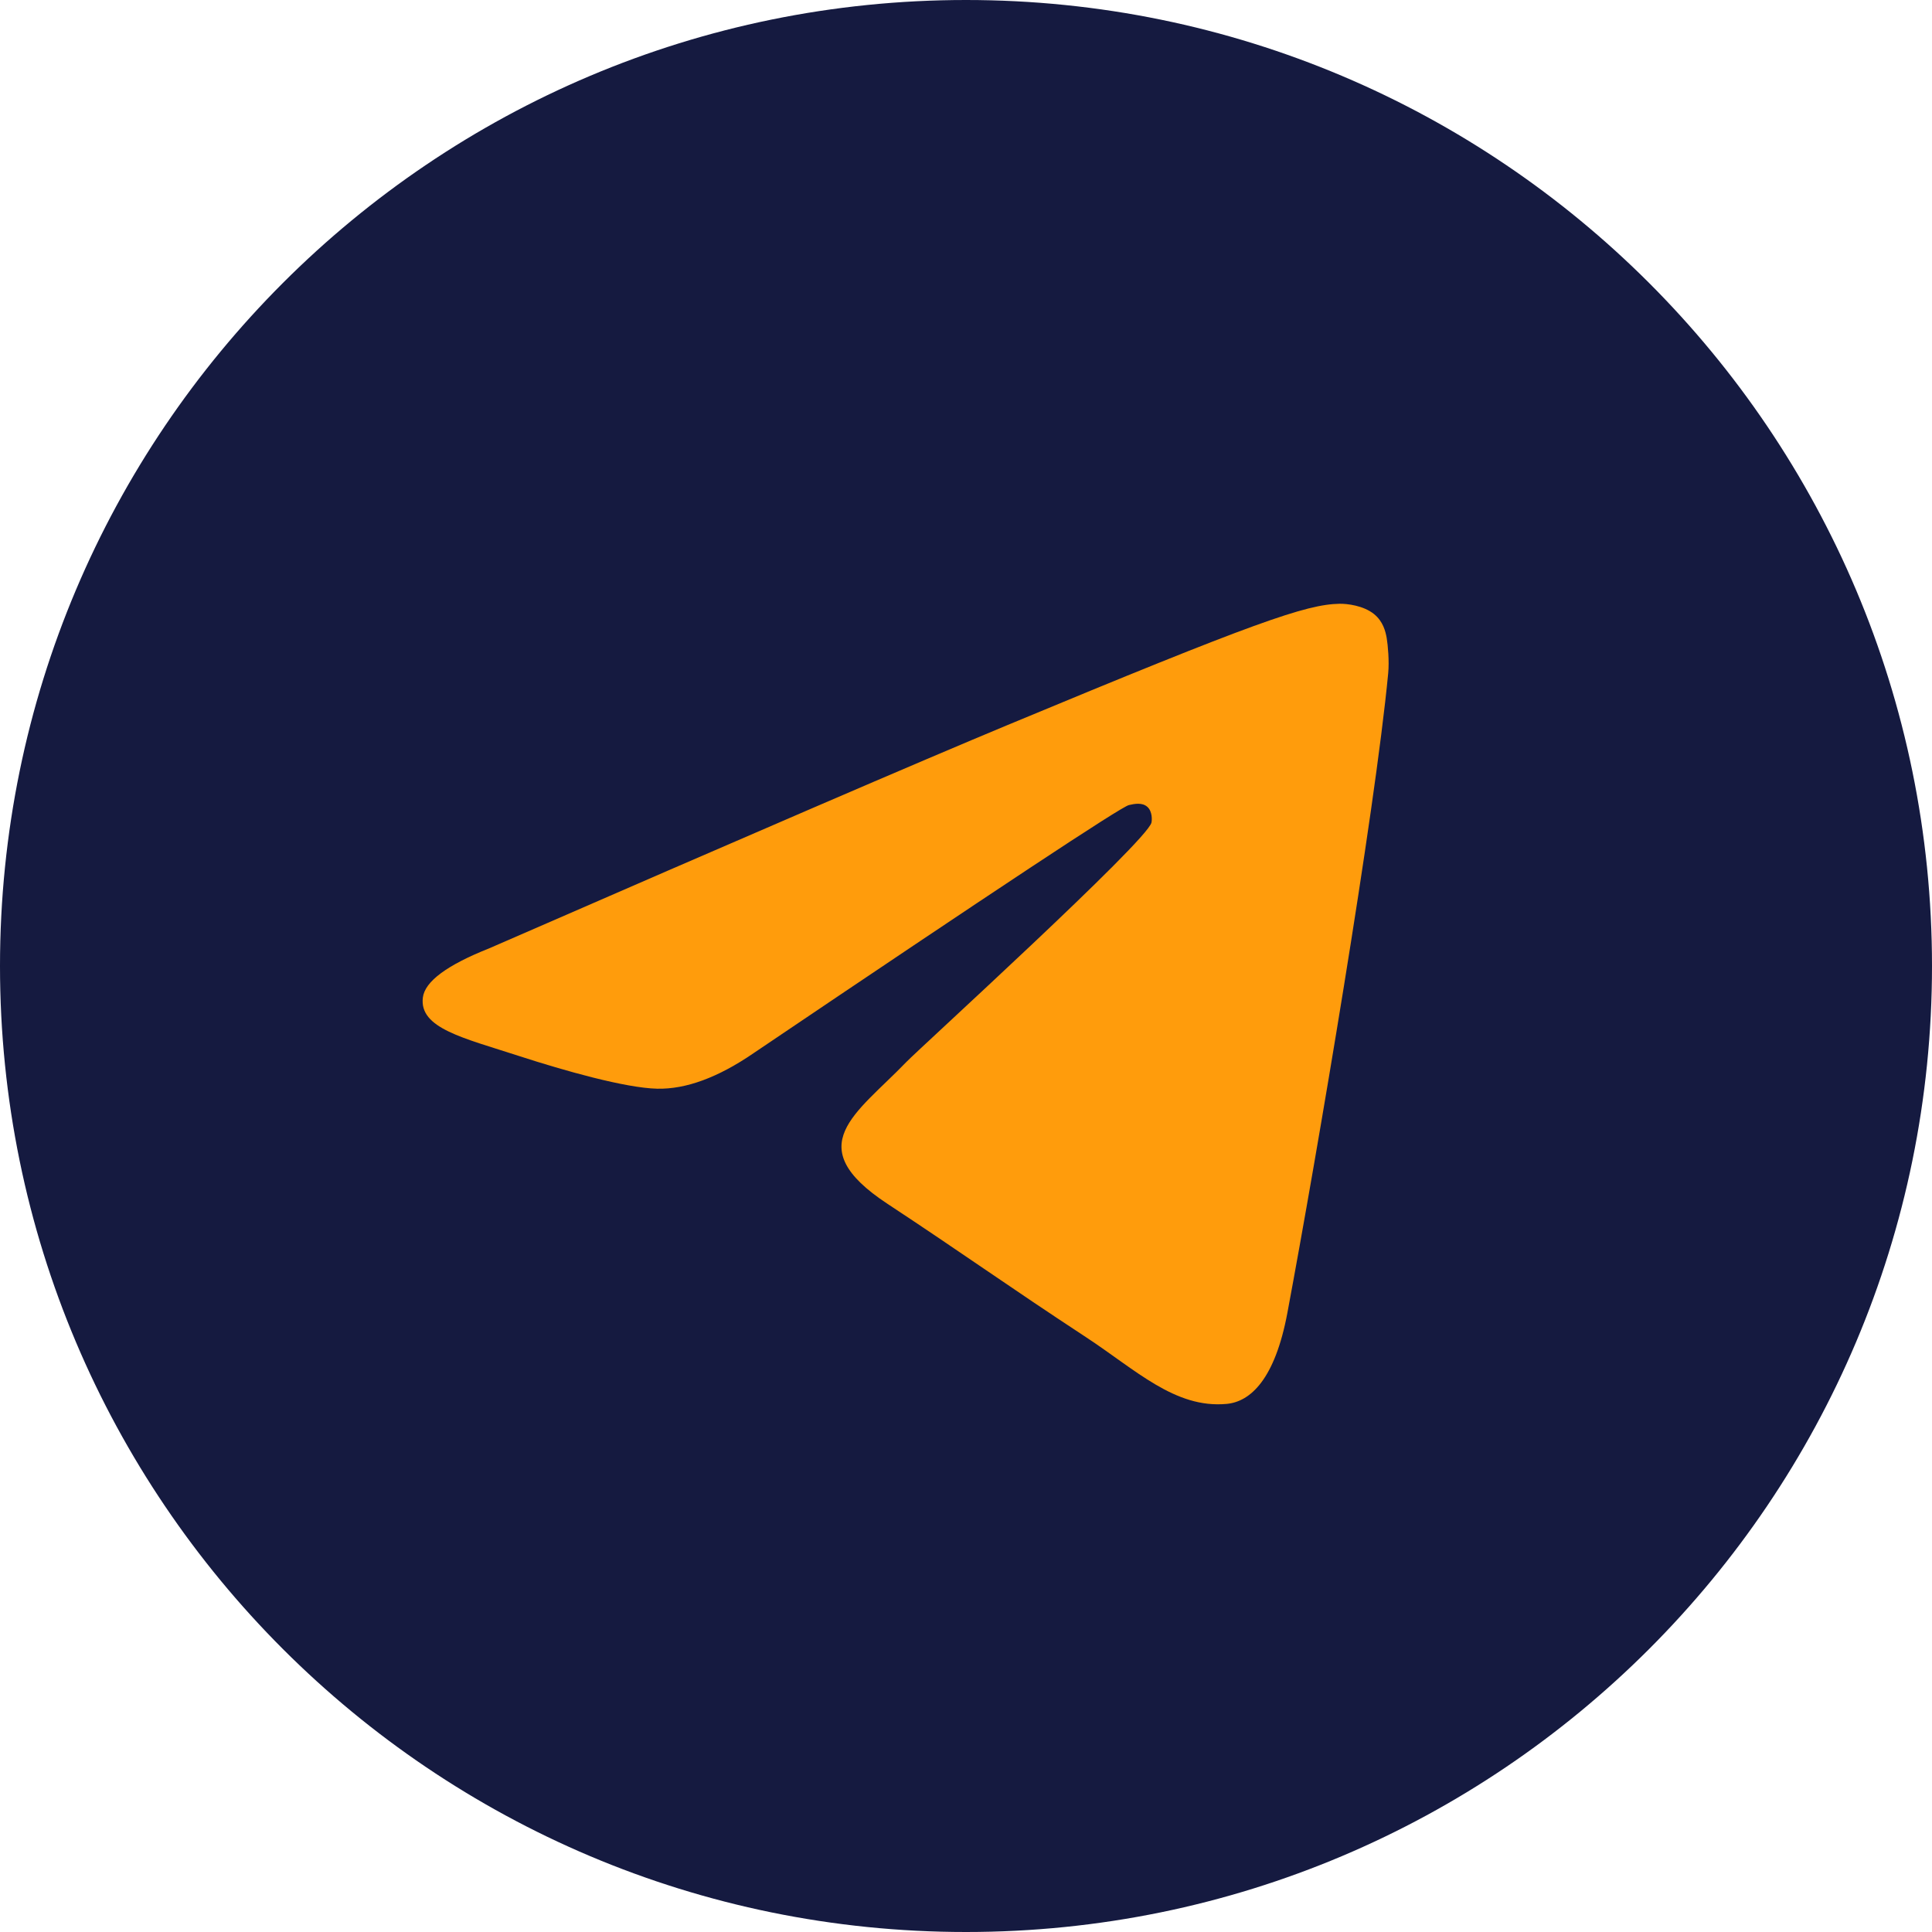
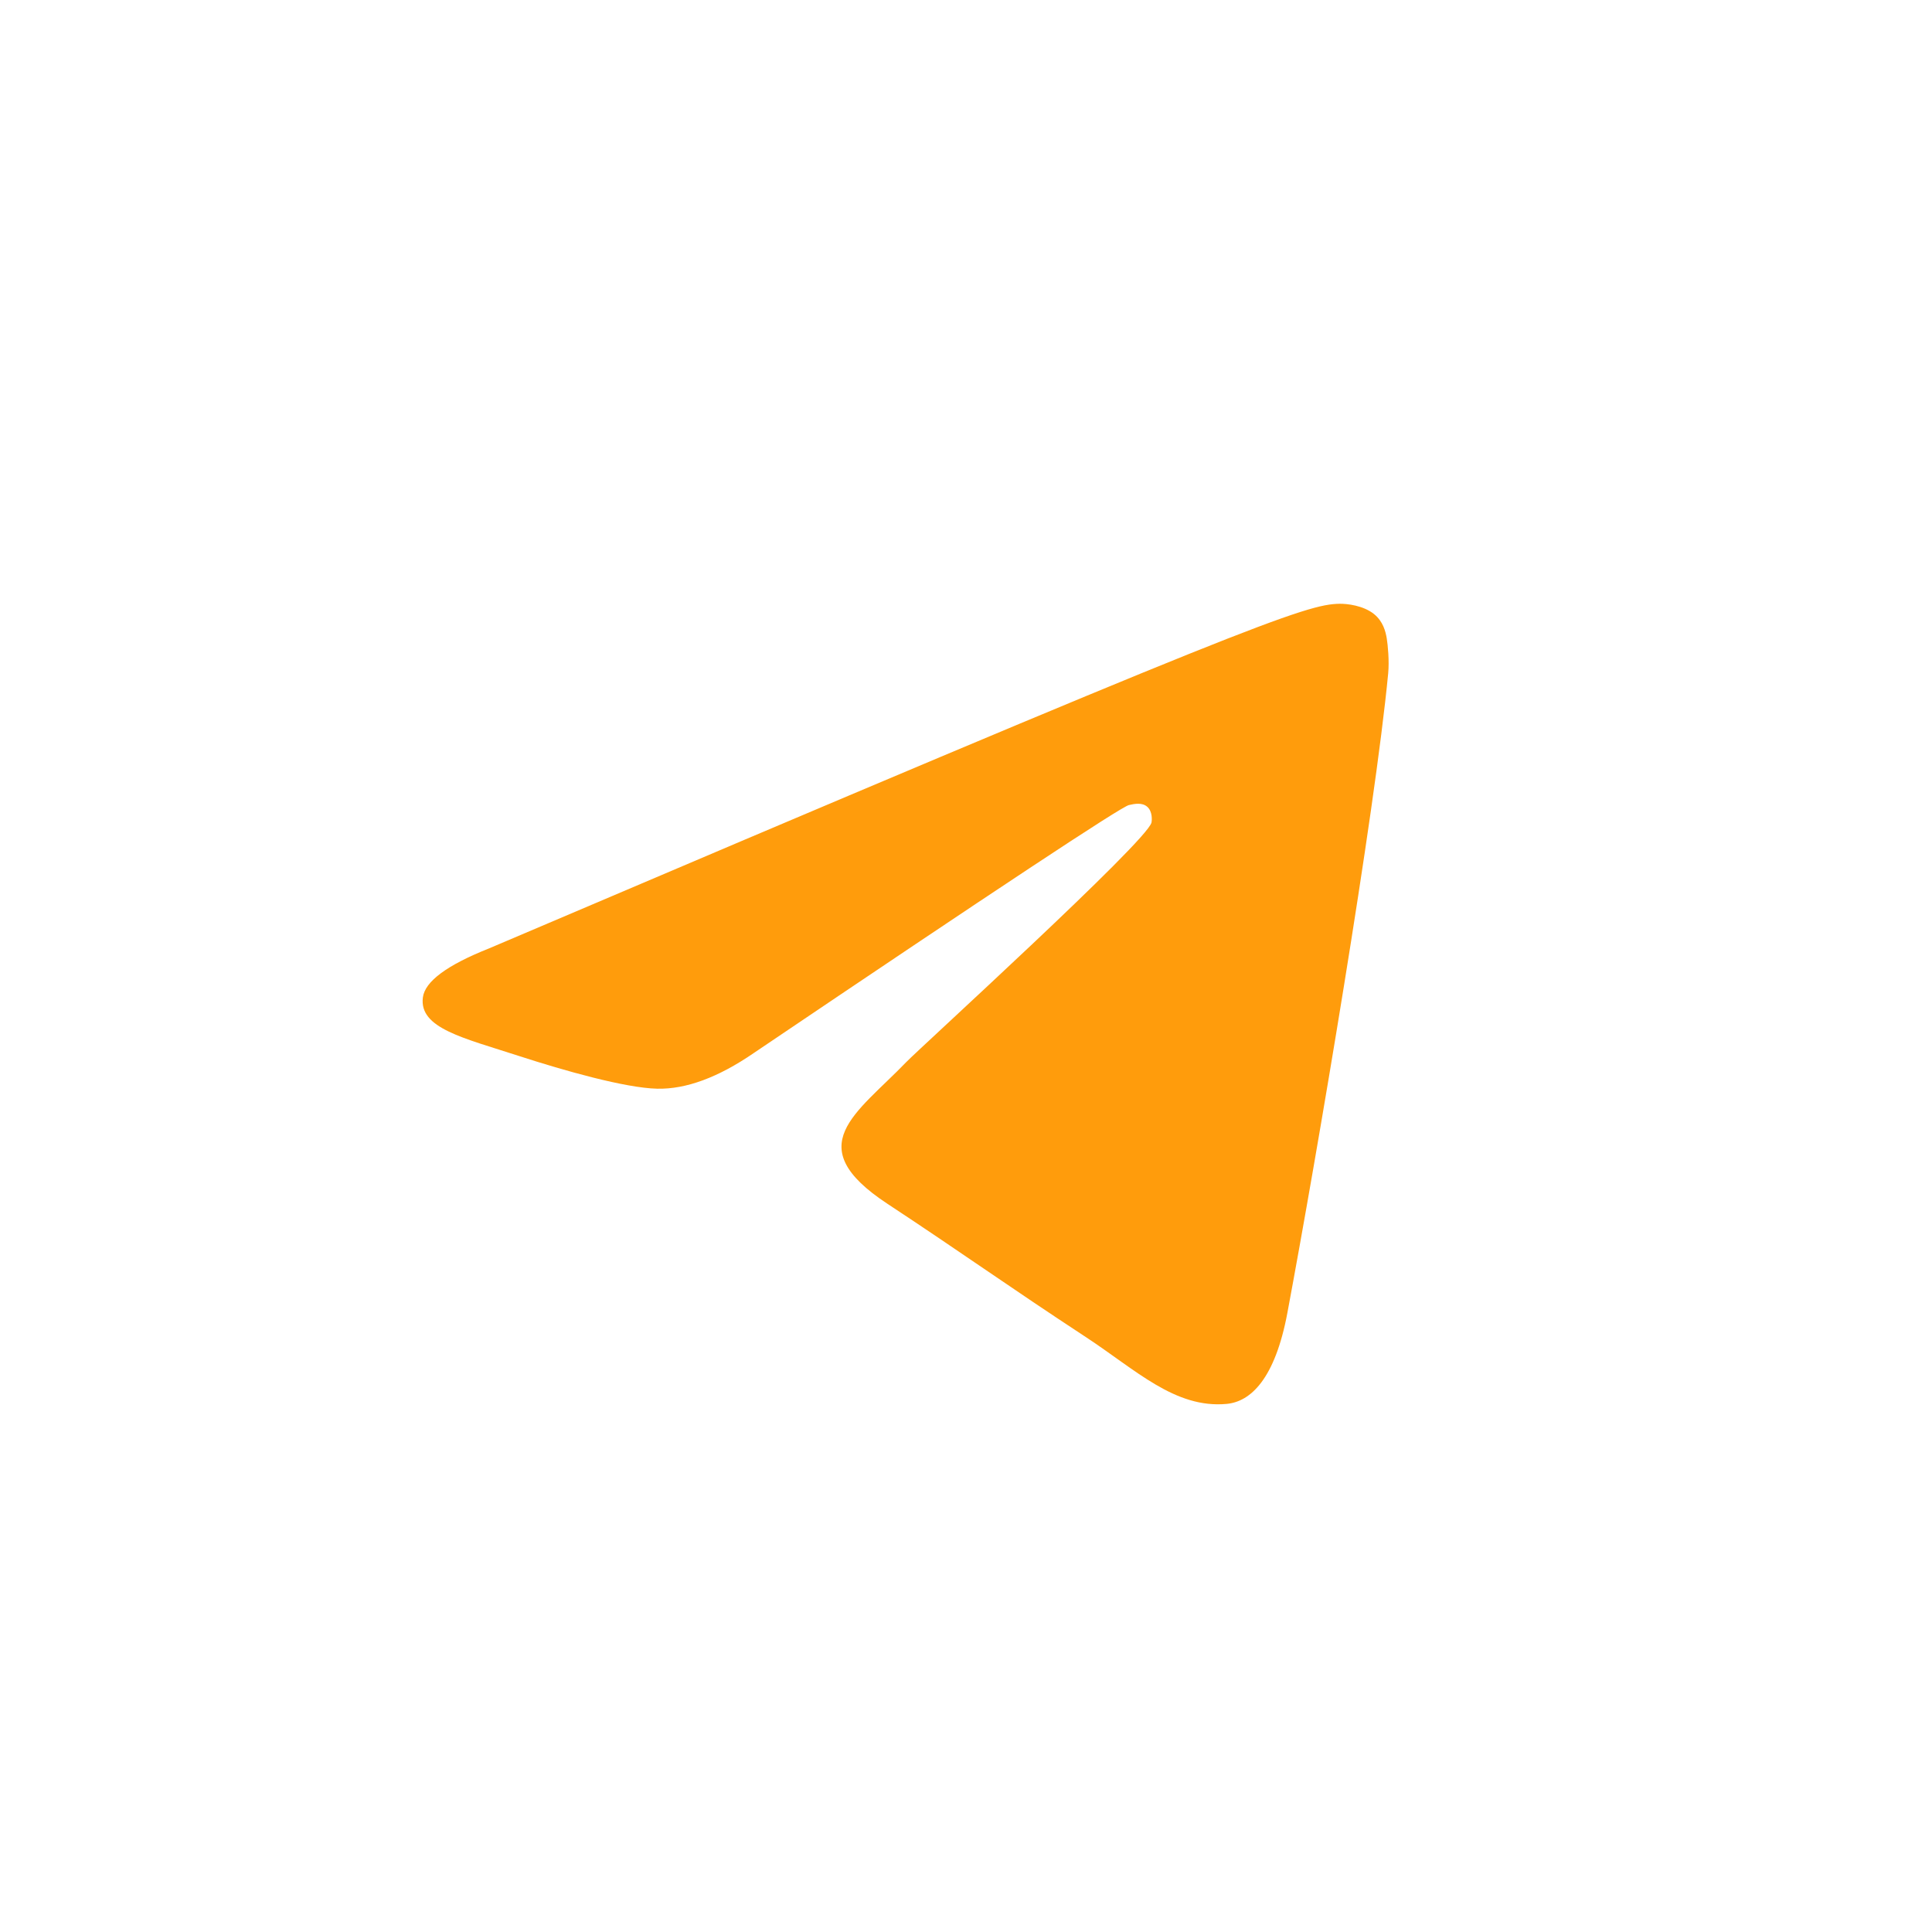
<svg xmlns="http://www.w3.org/2000/svg" width="47" height="47" viewBox="0 0 47 47" fill="none">
-   <path d="M0 23.5C0 36.479 10.521 47 23.5 47C36.479 47 47 36.479 47 23.5C47 10.521 36.479 0 23.5 0C10.521 0 0 10.521 0 23.5Z" fill="#151A40" />
-   <path d="M11.897 23.072C18.205 20.323 22.411 18.511 24.516 17.636C30.526 15.136 31.774 14.702 32.588 14.688C32.767 14.685 33.167 14.729 33.427 14.939C33.646 15.117 33.706 15.357 33.735 15.525C33.763 15.694 33.799 16.078 33.771 16.377C33.445 19.799 32.036 28.102 31.319 31.935C31.016 33.556 30.419 34.1 29.84 34.153C28.584 34.269 27.63 33.323 26.412 32.525C24.508 31.276 23.432 30.499 21.583 29.281C19.447 27.873 20.832 27.099 22.049 25.835C22.368 25.504 27.905 20.468 28.012 20.011C28.025 19.954 28.038 19.741 27.911 19.628C27.785 19.516 27.598 19.554 27.463 19.585C27.272 19.628 24.23 21.639 18.336 25.618C17.472 26.211 16.69 26.5 15.989 26.485C15.216 26.468 13.73 26.048 12.625 25.689C11.27 25.248 10.193 25.015 10.287 24.267C10.336 23.877 10.872 23.479 11.897 23.072Z" fill="#FF9C0C" />
+   <path d="M11.897 23.072C30.526 15.136 31.774 14.702 32.588 14.688C32.767 14.685 33.167 14.729 33.427 14.939C33.646 15.117 33.706 15.357 33.735 15.525C33.763 15.694 33.799 16.078 33.771 16.377C33.445 19.799 32.036 28.102 31.319 31.935C31.016 33.556 30.419 34.1 29.84 34.153C28.584 34.269 27.63 33.323 26.412 32.525C24.508 31.276 23.432 30.499 21.583 29.281C19.447 27.873 20.832 27.099 22.049 25.835C22.368 25.504 27.905 20.468 28.012 20.011C28.025 19.954 28.038 19.741 27.911 19.628C27.785 19.516 27.598 19.554 27.463 19.585C27.272 19.628 24.23 21.639 18.336 25.618C17.472 26.211 16.69 26.5 15.989 26.485C15.216 26.468 13.73 26.048 12.625 25.689C11.27 25.248 10.193 25.015 10.287 24.267C10.336 23.877 10.872 23.479 11.897 23.072Z" fill="#FF9C0C" />
</svg>